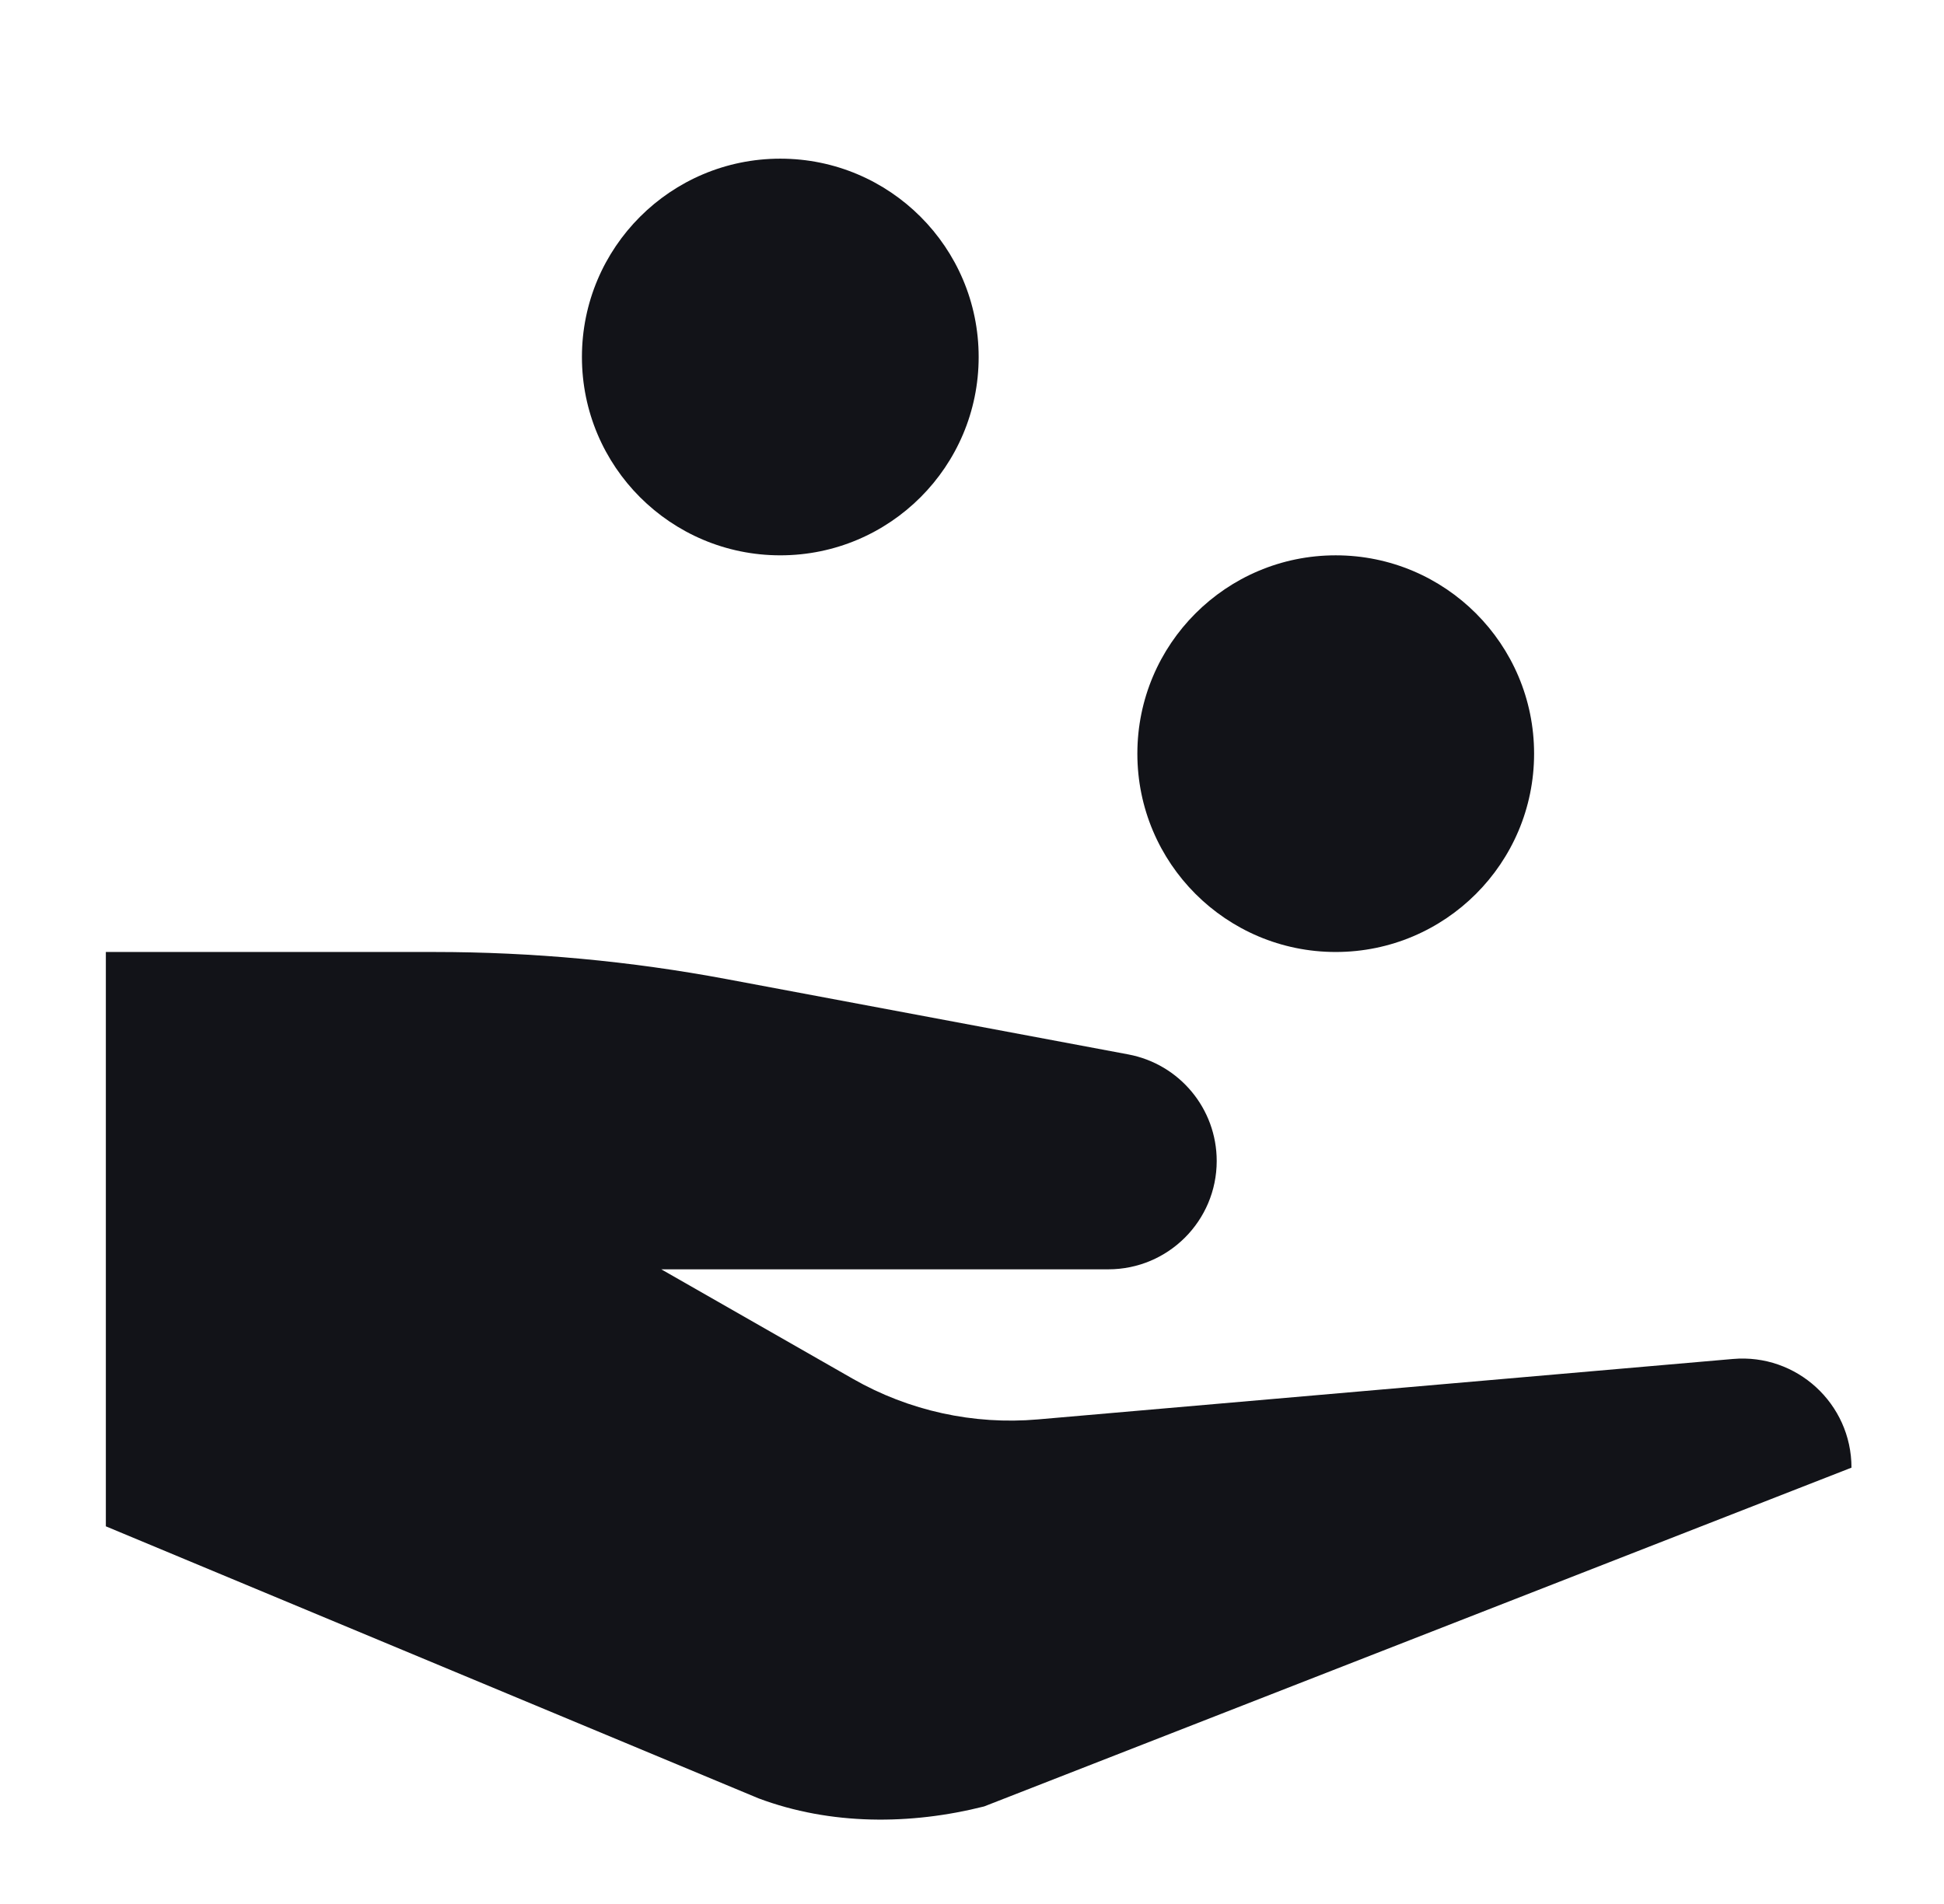
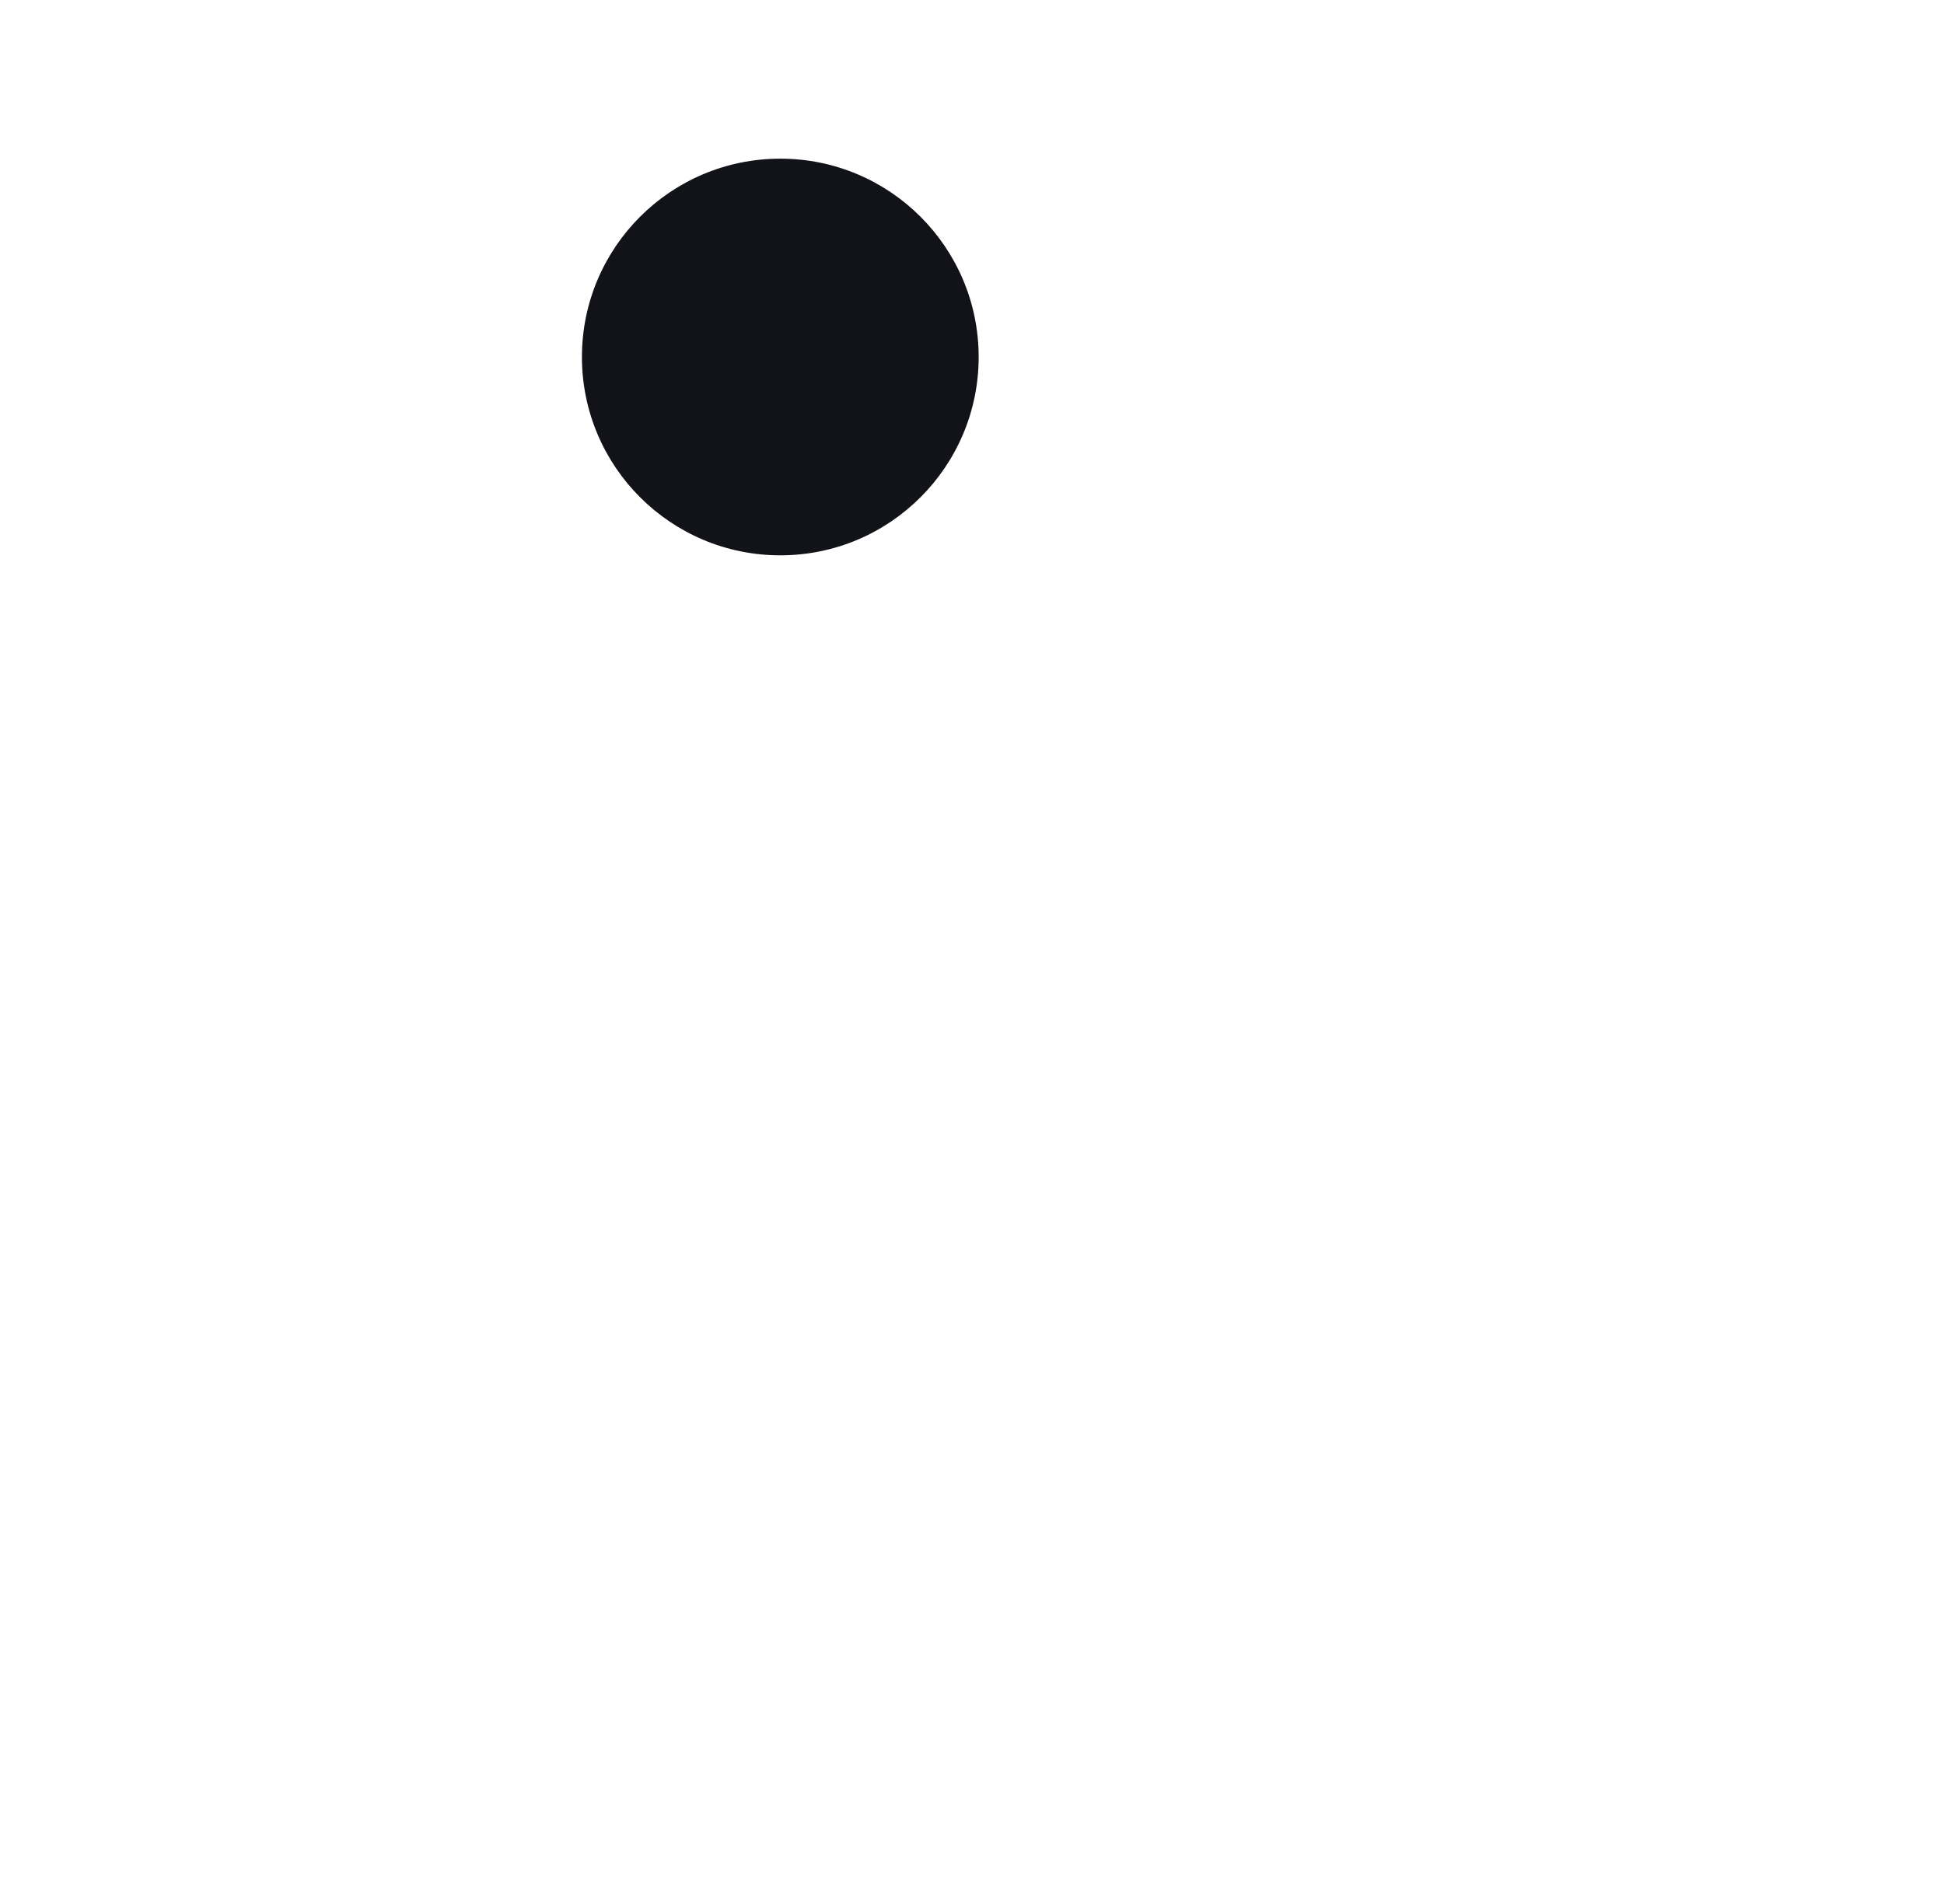
<svg xmlns="http://www.w3.org/2000/svg" width="49" height="48" viewBox="0 0 49 48" fill="none">
-   <path d="M33.668 24C36.429 24 38.668 21.761 38.668 19C38.668 16.239 36.429 14 33.668 14C30.907 14 28.668 16.239 28.668 19C28.668 21.761 30.907 24 33.668 24Z" fill="#121318" />
  <path d="M19.668 14C22.429 14 24.668 11.761 24.668 9C24.668 6.239 22.429 4 19.668 4C16.907 4 14.668 6.239 14.668 9C14.668 11.761 16.907 14 19.668 14Z" fill="#121318" />
-   <path d="M43.68 34.26L26.159 35.784C24.537 35.925 22.91 35.568 21.497 34.76L16.668 32H27.936C29.445 32 30.668 30.777 30.668 29.268C30.668 27.953 29.732 26.825 28.439 26.582L18.322 24.685C15.891 24.229 13.423 24 10.95 24H2.668V38.479L19.117 45.336C20.938 46.019 22.952 46.009 24.805 45.541L46.668 37C46.668 35.387 45.286 34.12 43.68 34.26Z" fill="#121318" />
</svg>